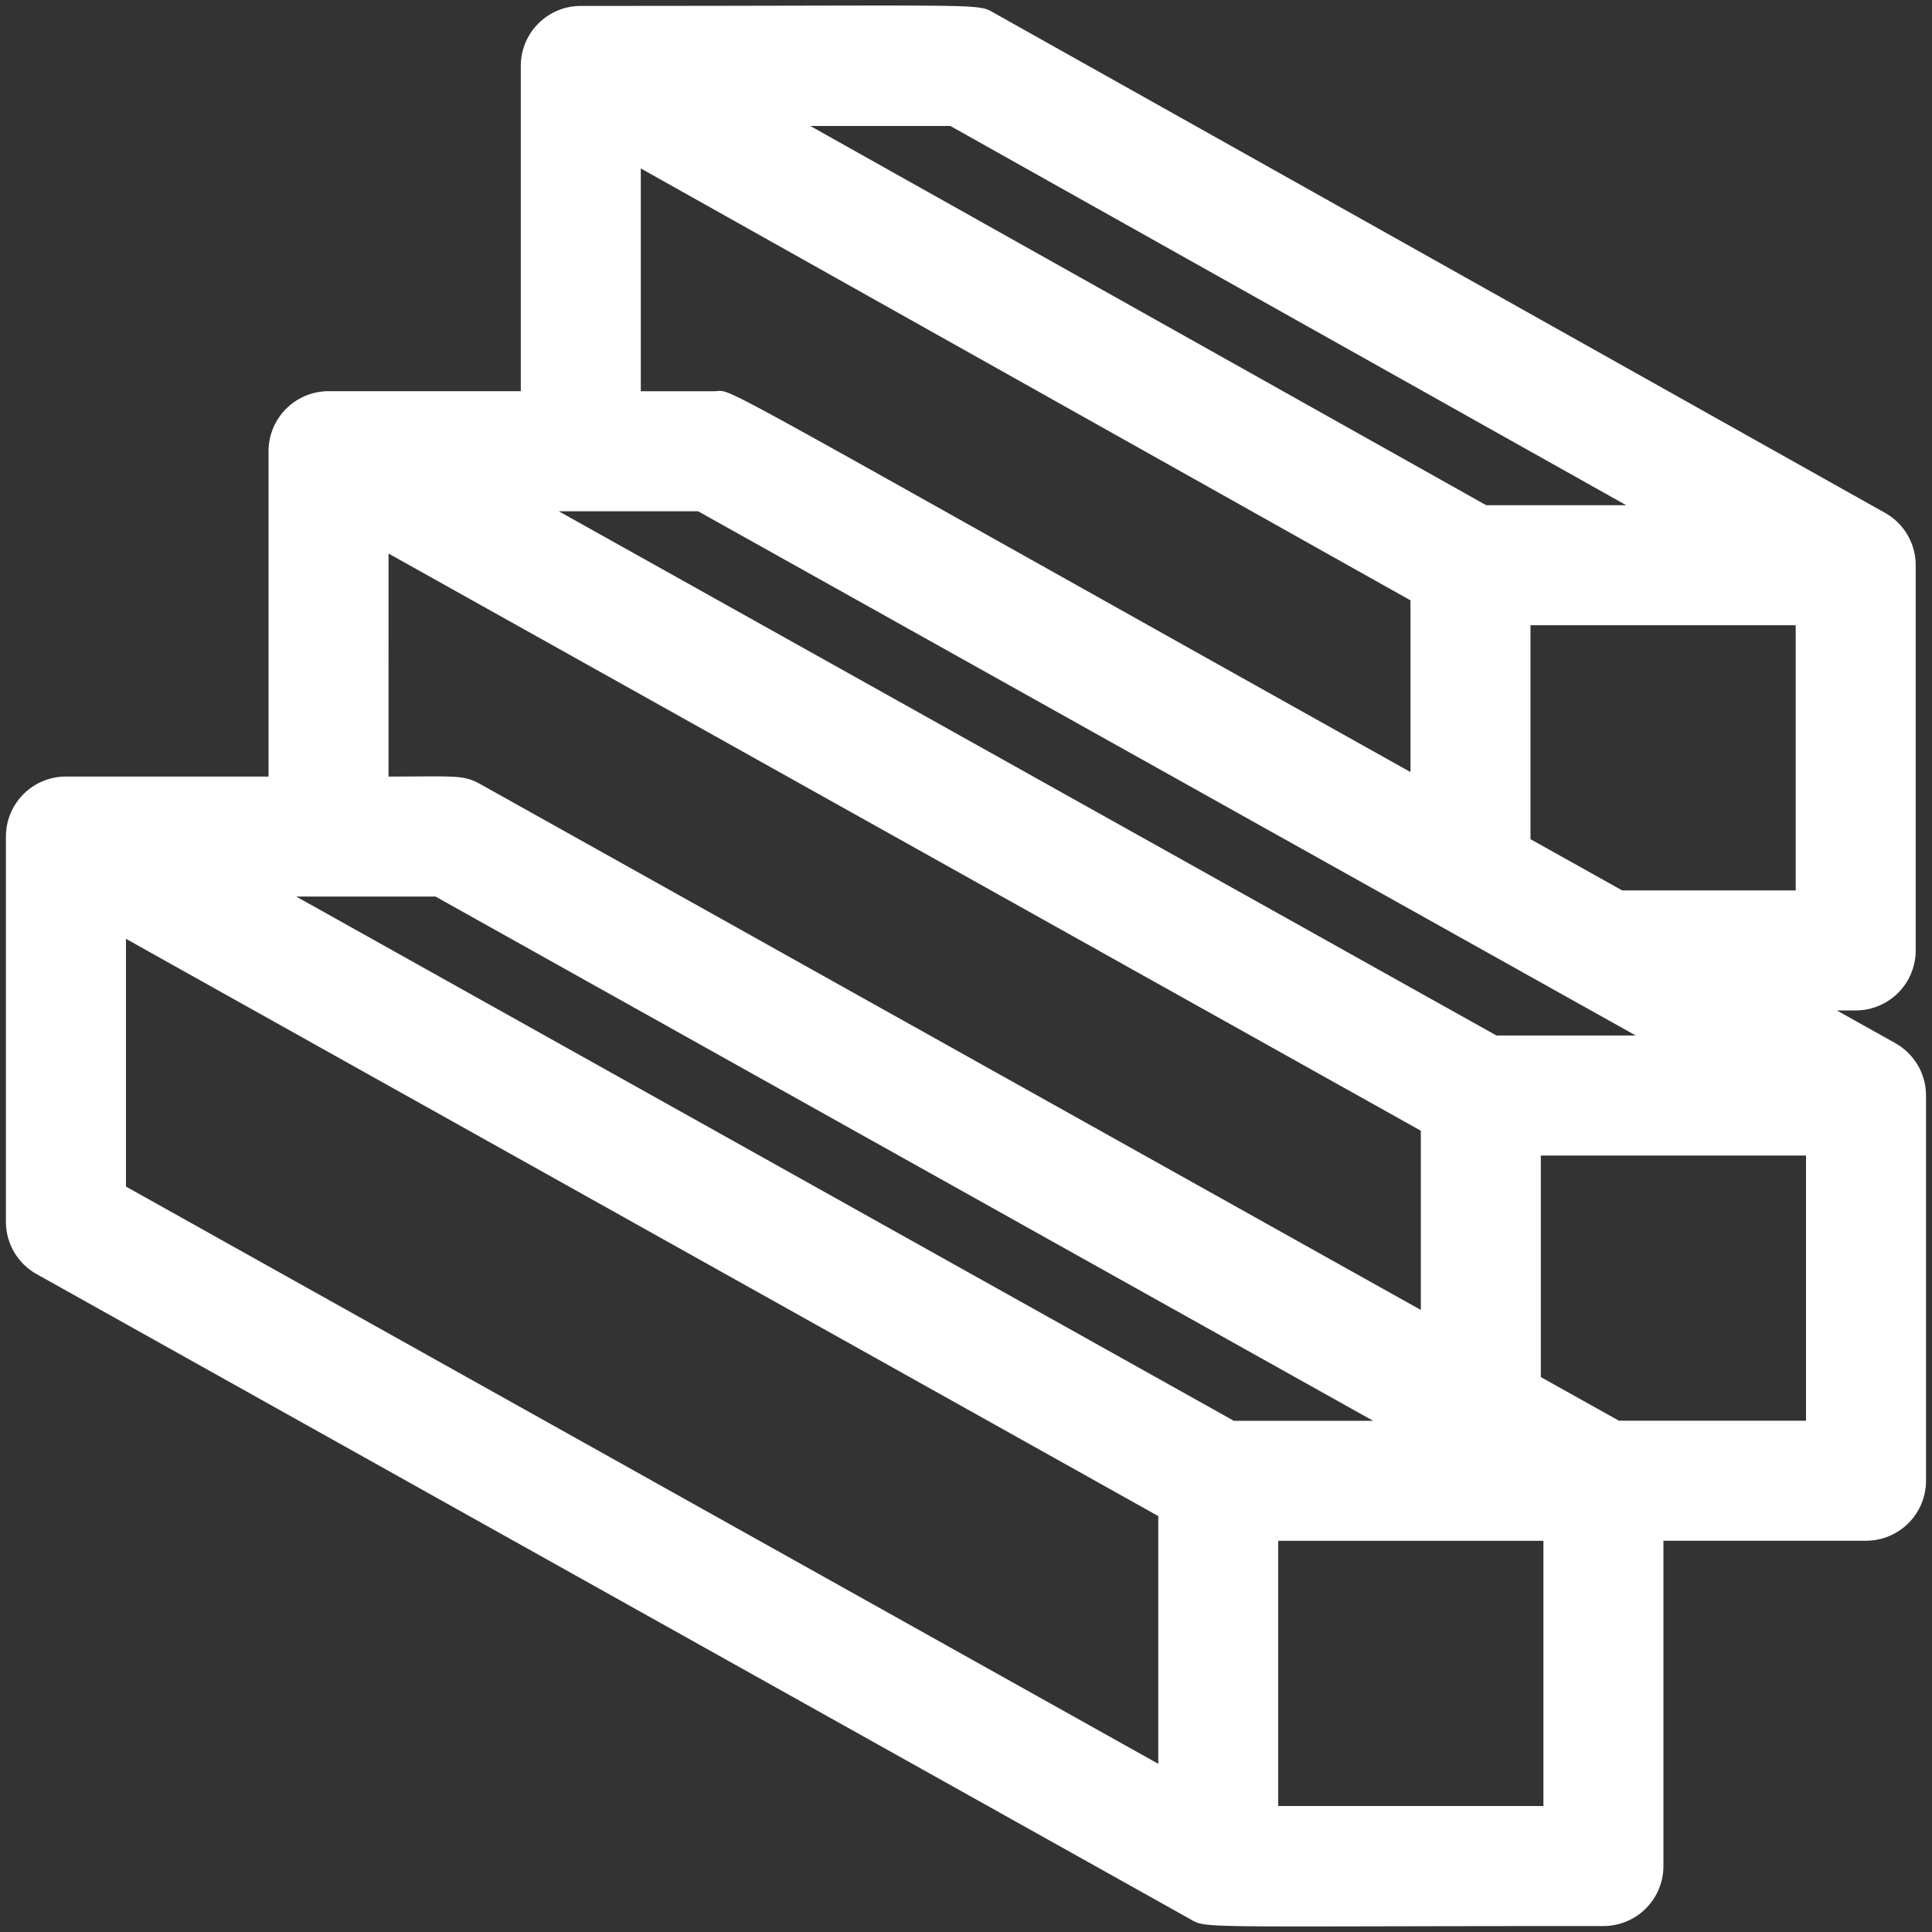
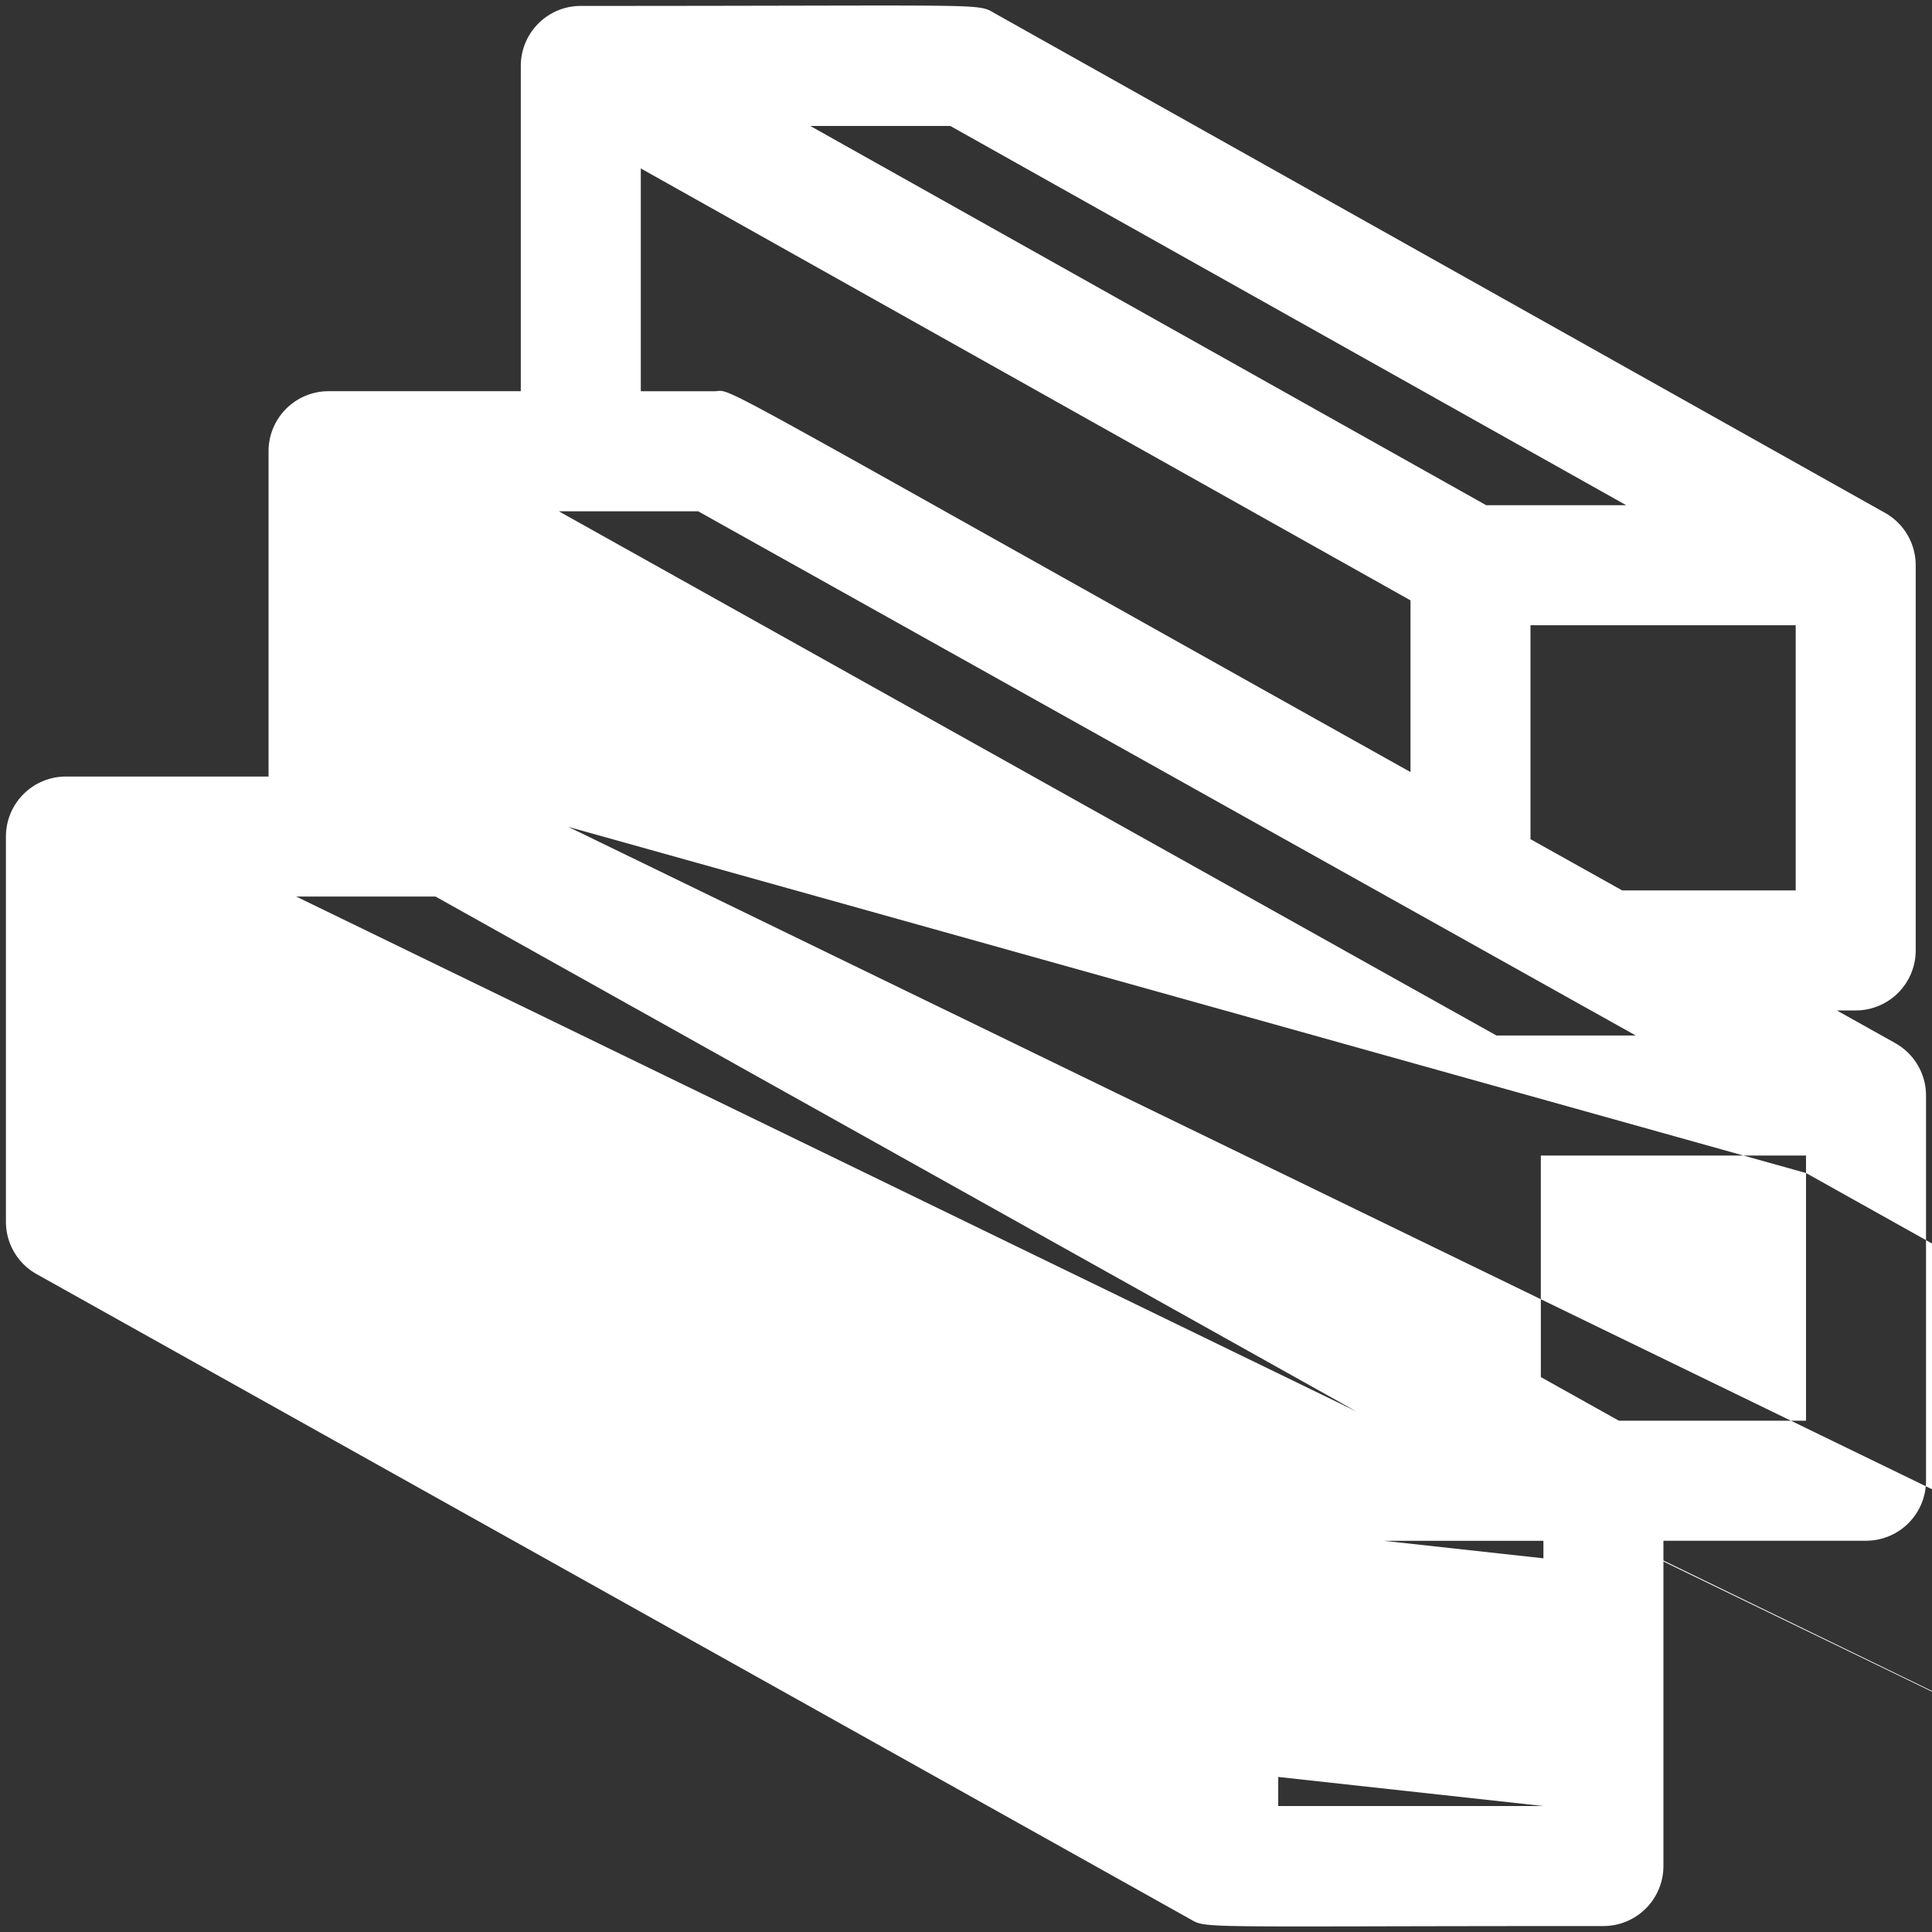
<svg xmlns="http://www.w3.org/2000/svg" width="62" height="62" viewBox="0 0 62 62">
  <rect x="0" y="0" width="62" height="62" fill="#333333" stroke="none" />
  <g>
    <g>
-       <path fill="#fff" d="M51.954 45.593l-2.507-1.401v-7.11h8.51v8.511zM49.53 57.958h-8.51v-8.511h8.51zM4.042 38.078v-7.95L37.17 48.652v7.95zm8.427-20.314l33.127 18.522v5.752L15.418 25.165c-.554-.31-.82-.244-2.95-.244zm27.128 27.832L9.507 28.772h4.47l30.09 16.824zM22.404 16.407l30.09 16.824h-4.47L17.932 16.407zm-1.84-11.002l24.7 13.861v5.51c-23.445-13.108-21.642-12.22-22.359-12.22h-2.341zm37.062 14.659v8.51h-5.569l-2.942-1.644v-6.866zM30.496 4.042l21.69 12.17h-4.493L26.004 4.043zm30.327 29.434l-1.878-1.05h.606a1.926 1.926 0 0 0 1.926-1.926V18.134a1.926 1.926 0 0 0-.983-1.675L31.942.438C31.328.093 32.02.19 18.638.19c-1.06 0-1.924.86-1.925 1.924v10.44h-6.17a1.926 1.926 0 0 0-1.925 1.926v10.44H2.117A1.926 1.926 0 0 0 .19 26.845v12.363c0 .697.377 1.34.986 1.68l36.978 20.676c.612.342-.098.245 13.302.245a1.926 1.926 0 0 0 1.925-1.926V49.444h6.501a1.926 1.926 0 0 0 1.926-1.925V35.157c0-.693-.373-1.338-.986-1.68z" />
+       <path fill="#fff" d="M51.954 45.593l-2.507-1.401v-7.11h8.51v8.511zM49.53 57.958h-8.51v-8.511h8.51zv-7.95L37.17 48.652v7.95zm8.427-20.314l33.127 18.522v5.752L15.418 25.165c-.554-.31-.82-.244-2.95-.244zm27.128 27.832L9.507 28.772h4.47l30.09 16.824zM22.404 16.407l30.09 16.824h-4.47L17.932 16.407zm-1.84-11.002l24.7 13.861v5.51c-23.445-13.108-21.642-12.22-22.359-12.22h-2.341zm37.062 14.659v8.51h-5.569l-2.942-1.644v-6.866zM30.496 4.042l21.69 12.17h-4.493L26.004 4.043zm30.327 29.434l-1.878-1.05h.606a1.926 1.926 0 0 0 1.926-1.926V18.134a1.926 1.926 0 0 0-.983-1.675L31.942.438C31.328.093 32.02.19 18.638.19c-1.06 0-1.924.86-1.925 1.924v10.44h-6.17a1.926 1.926 0 0 0-1.925 1.926v10.44H2.117A1.926 1.926 0 0 0 .19 26.845v12.363c0 .697.377 1.34.986 1.68l36.978 20.676c.612.342-.098.245 13.302.245a1.926 1.926 0 0 0 1.925-1.926V49.444h6.501a1.926 1.926 0 0 0 1.926-1.925V35.157c0-.693-.373-1.338-.986-1.68z" />
    </g>
  </g>
</svg>